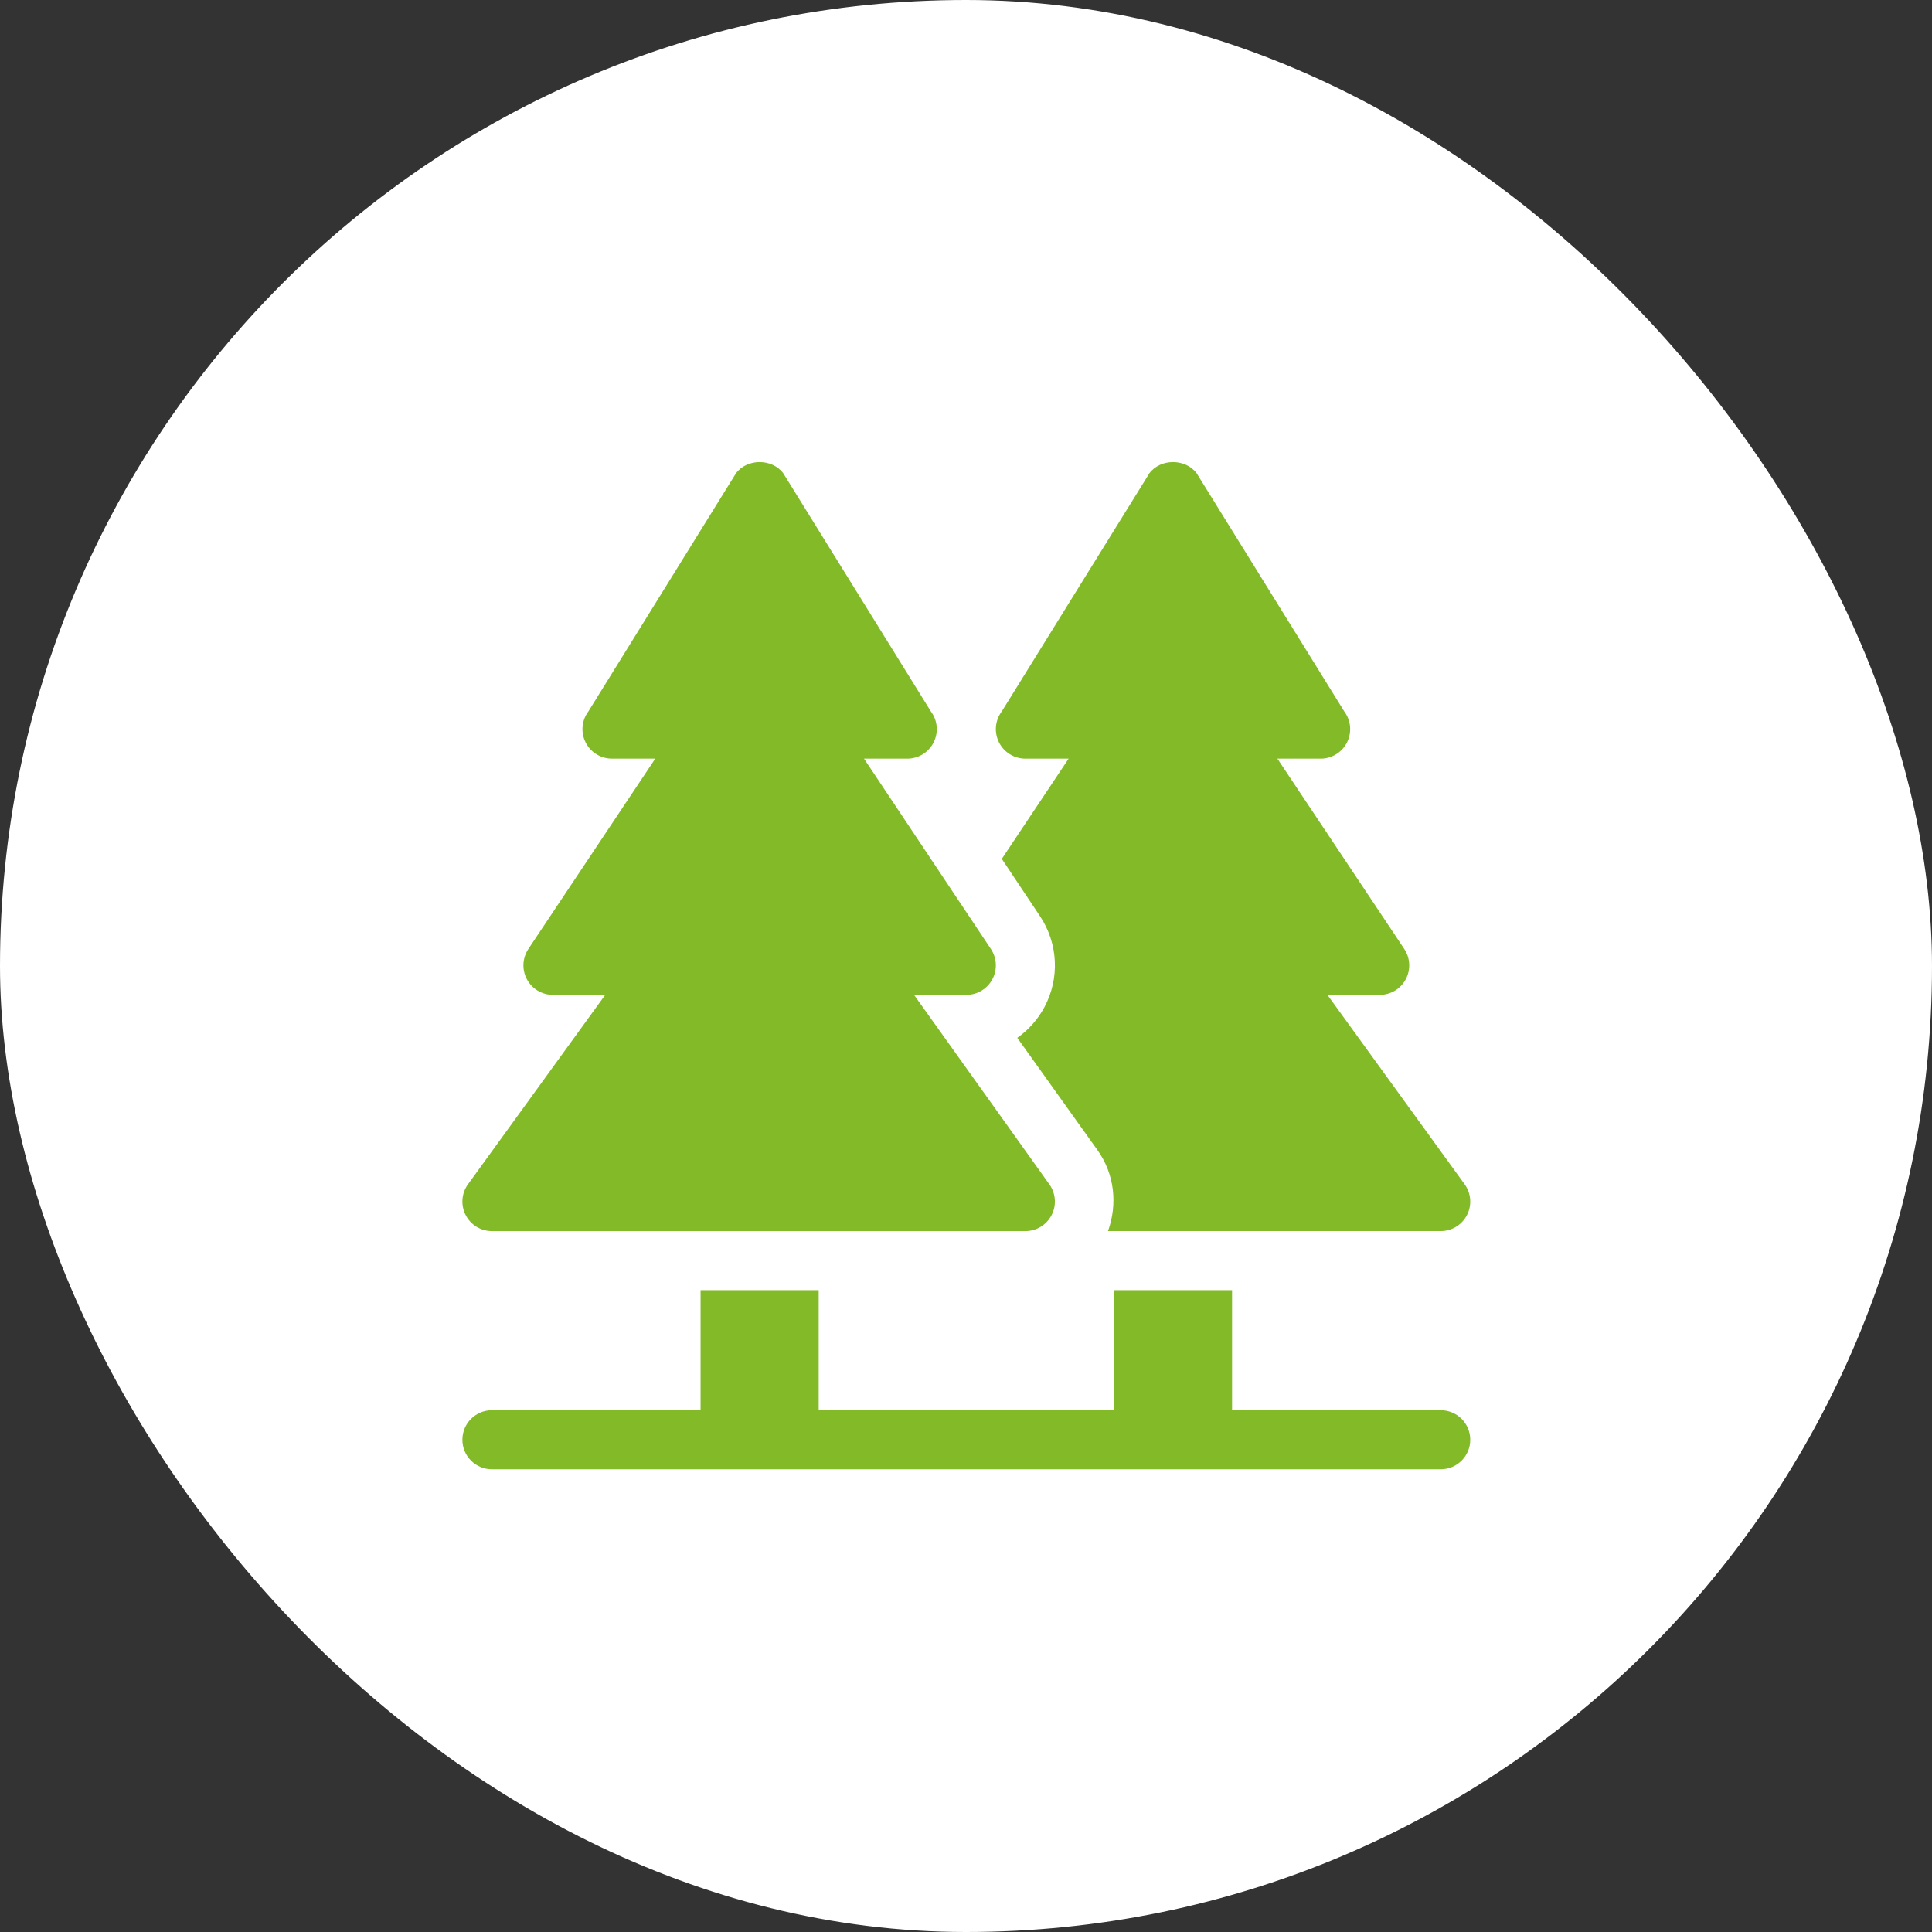
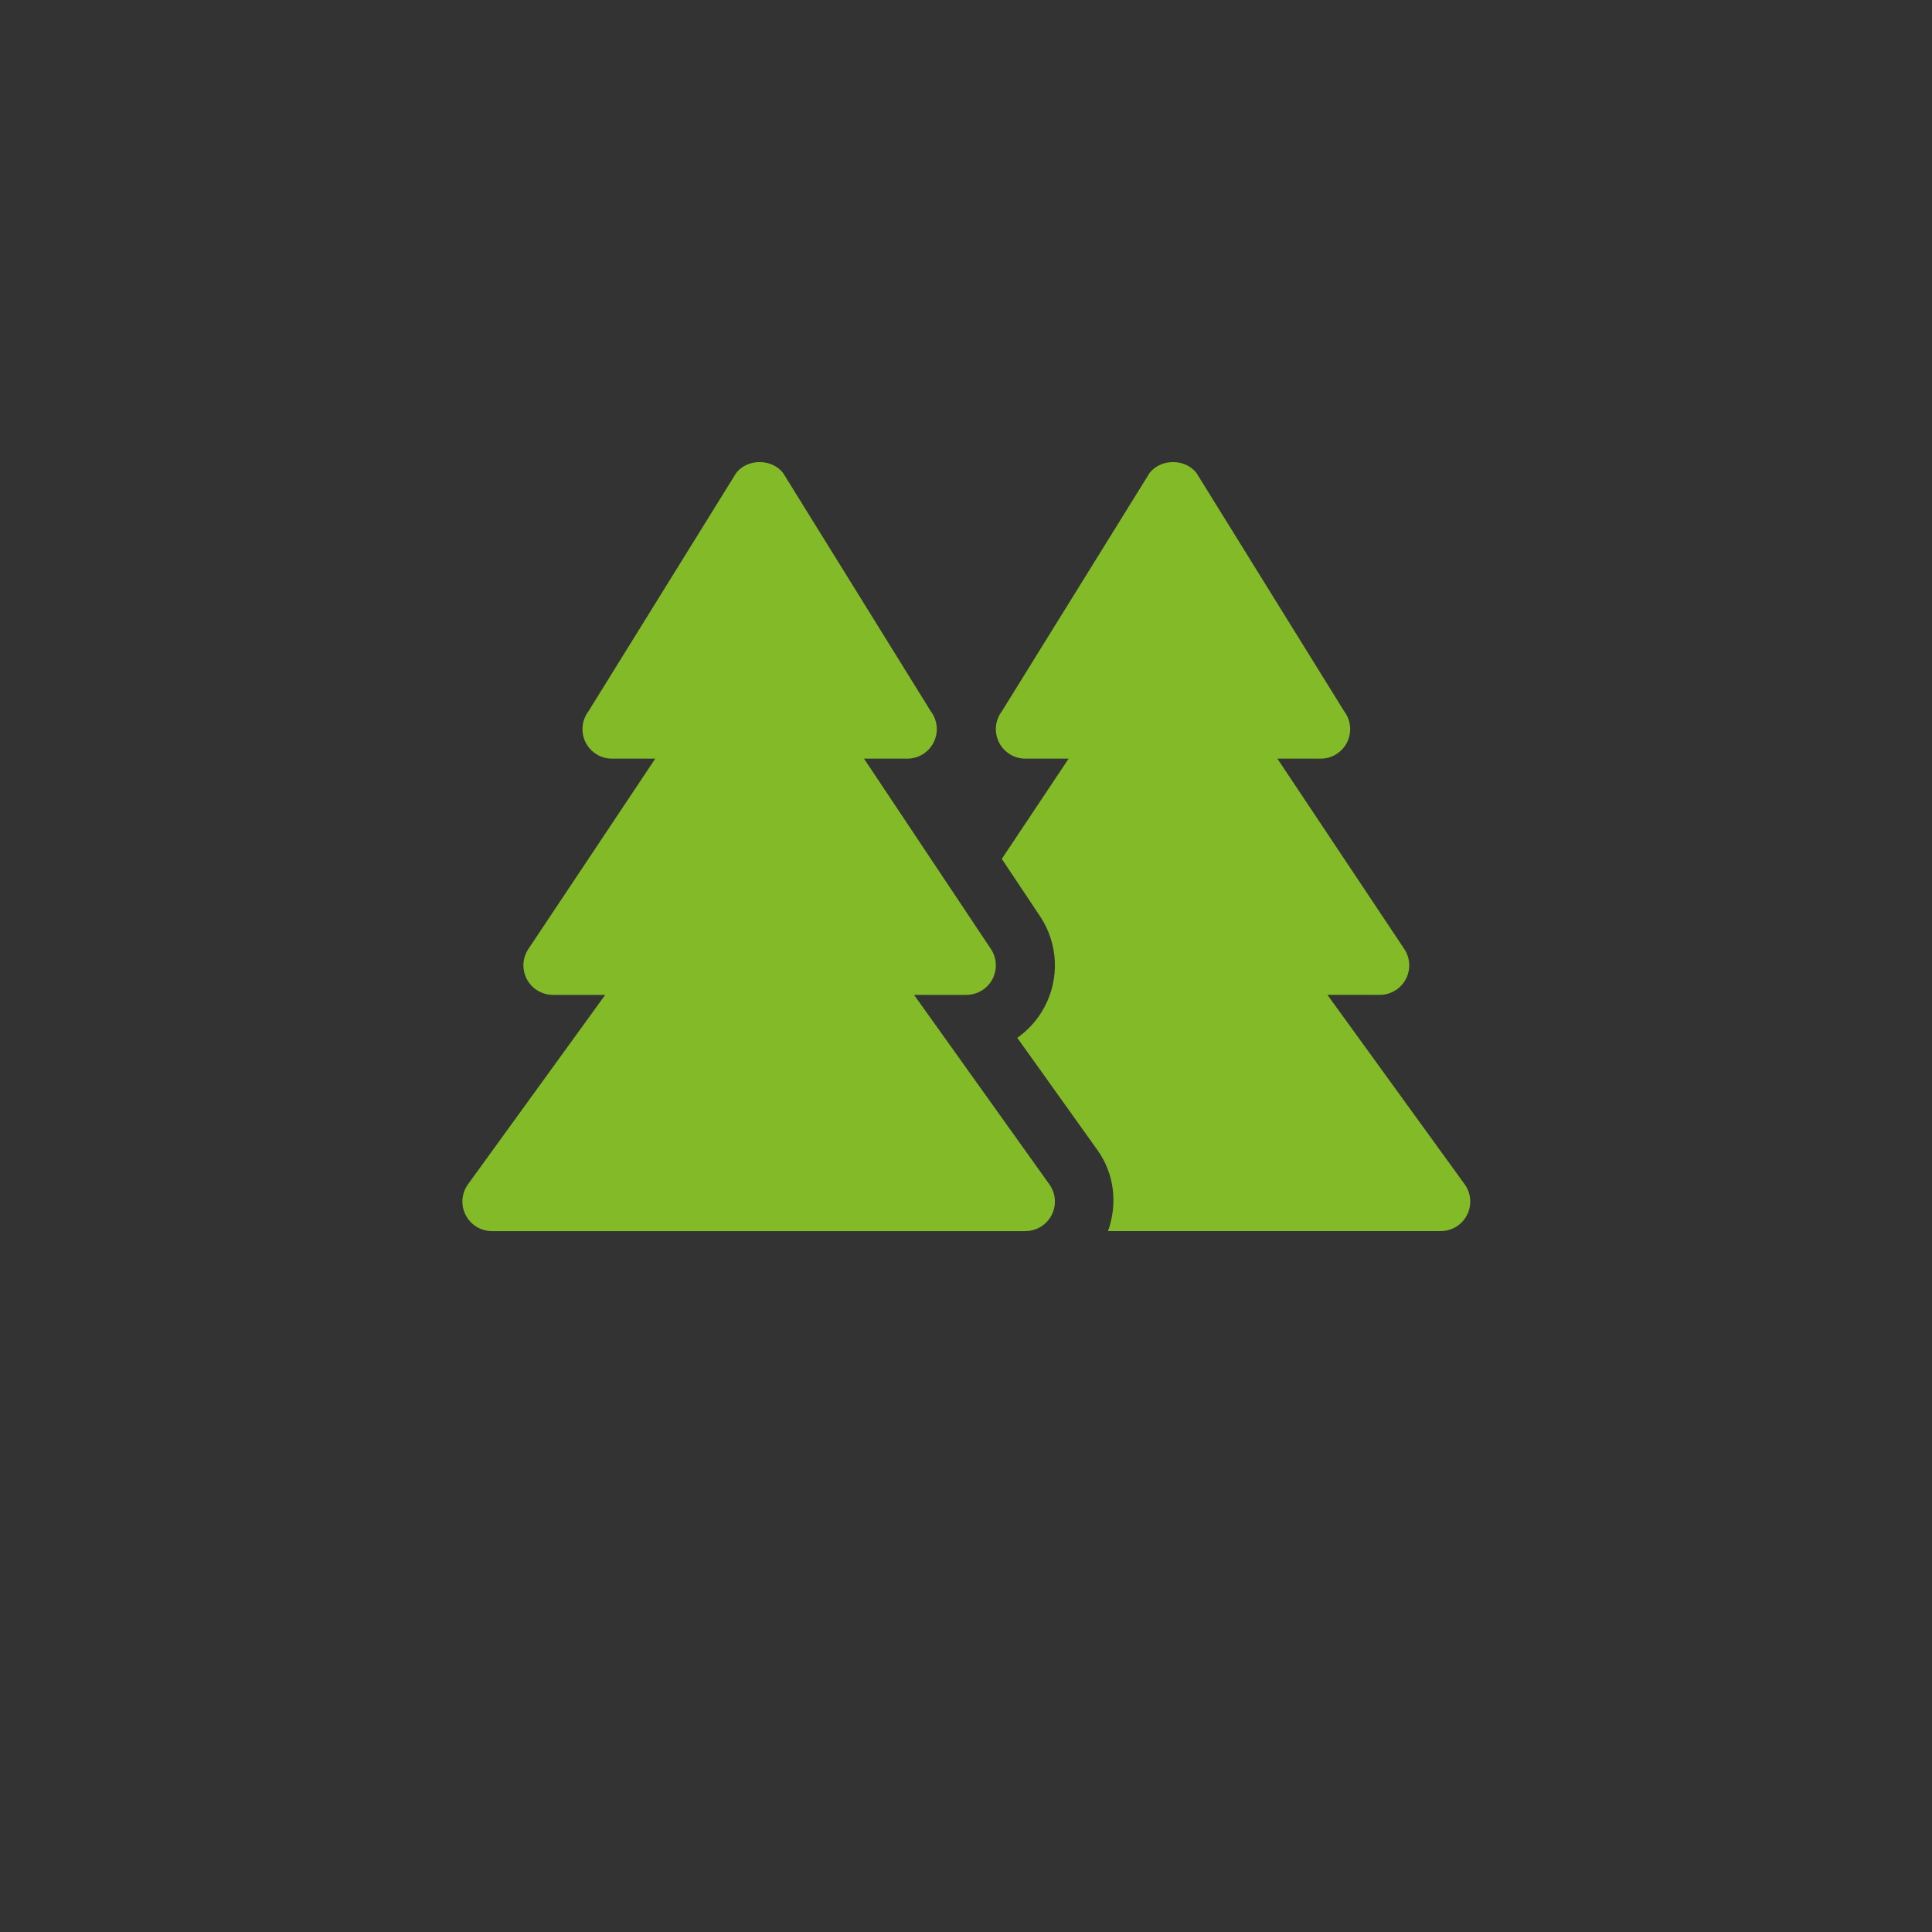
<svg xmlns="http://www.w3.org/2000/svg" width="3000" height="3000" viewBox="0 0 3000 3000" fill="none">
  <rect x="0" y="0" width="3000" height="3000" fill="#333333" stroke="none" />
-   <rect width="3000" height="3000" rx="1500" fill="white" />
  <path d="M1629.5 1839.14L1419.32 1544.84H1500.5C1517.42 1544.84 1532.96 1535.53 1540.93 1520.62C1548.9 1505.7 1548.01 1487.62 1538.65 1473.55L1341.64 1178.04H1408.8C1426.17 1178.04 1442.02 1168.23 1449.81 1152.7C1457.56 1137.16 1455.9 1118.58 1445.47 1104.7L1216.22 734.844C1198.94 711.739 1160.16 711.739 1142.88 734.844L913.633 1104.7C903.201 1118.58 901.544 1137.16 909.29 1152.7C917.081 1168.23 932.93 1178.04 950.304 1178.04H1017.47L820.458 1473.55C811.098 1487.62 810.206 1505.7 818.174 1520.62C826.143 1535.53 841.68 1544.84 858.608 1544.84H939.786L726.555 1839.14C716.565 1853.11 715.224 1871.52 723.104 1886.79C730.938 1902.05 746.655 1911.64 763.849 1911.64H1592.2C1609.39 1911.64 1625.11 1902.05 1632.94 1886.79C1640.82 1871.52 1639.48 1853.11 1629.5 1839.14Z" fill="#83BA28" />
-   <path d="M2237.15 2189.79H1913.15V2003.34H1729.75V2189.79H1271.25V2003.34H1087.85V2189.79H763.85C738.507 2189.79 718 2210.3 718 2235.64C718 2260.98 738.507 2281.49 763.85 2281.49H2237.15C2262.49 2281.49 2283 2260.98 2283 2235.64C2283 2210.3 2262.49 2189.79 2237.15 2189.79Z" fill="#83BA28" />
  <path d="M2274.45 1839.14L2061.22 1544.83H2142.4C2159.32 1544.84 2174.86 1535.53 2182.83 1520.62C2190.8 1505.7 2189.9 1487.62 2180.55 1473.56L1983.54 1178.04H2050.7C2068.07 1178.04 2083.92 1168.23 2091.71 1152.7C2099.46 1137.16 2097.8 1118.58 2087.37 1104.7L1858.12 734.844C1840.84 711.739 1802.06 711.739 1784.78 734.844L1555.53 1104.7C1545.1 1118.58 1543.44 1137.16 1551.19 1152.7C1558.98 1168.23 1574.83 1178.04 1592.2 1178.04H1659.36L1555.6 1333.68L1614.95 1422.69C1643.11 1465 1645.75 1519.09 1621.8 1563.82C1611.45 1583.21 1596.9 1599.37 1579.62 1611.55L1704.14 1785.86C1730.62 1822.94 1735.59 1869.54 1720.51 1911.63H2237.15C2254.34 1911.63 2270.06 1902.05 2277.9 1886.78C2285.78 1871.51 2284.43 1853.11 2274.45 1839.14Z" fill="#83BA28" />
</svg>